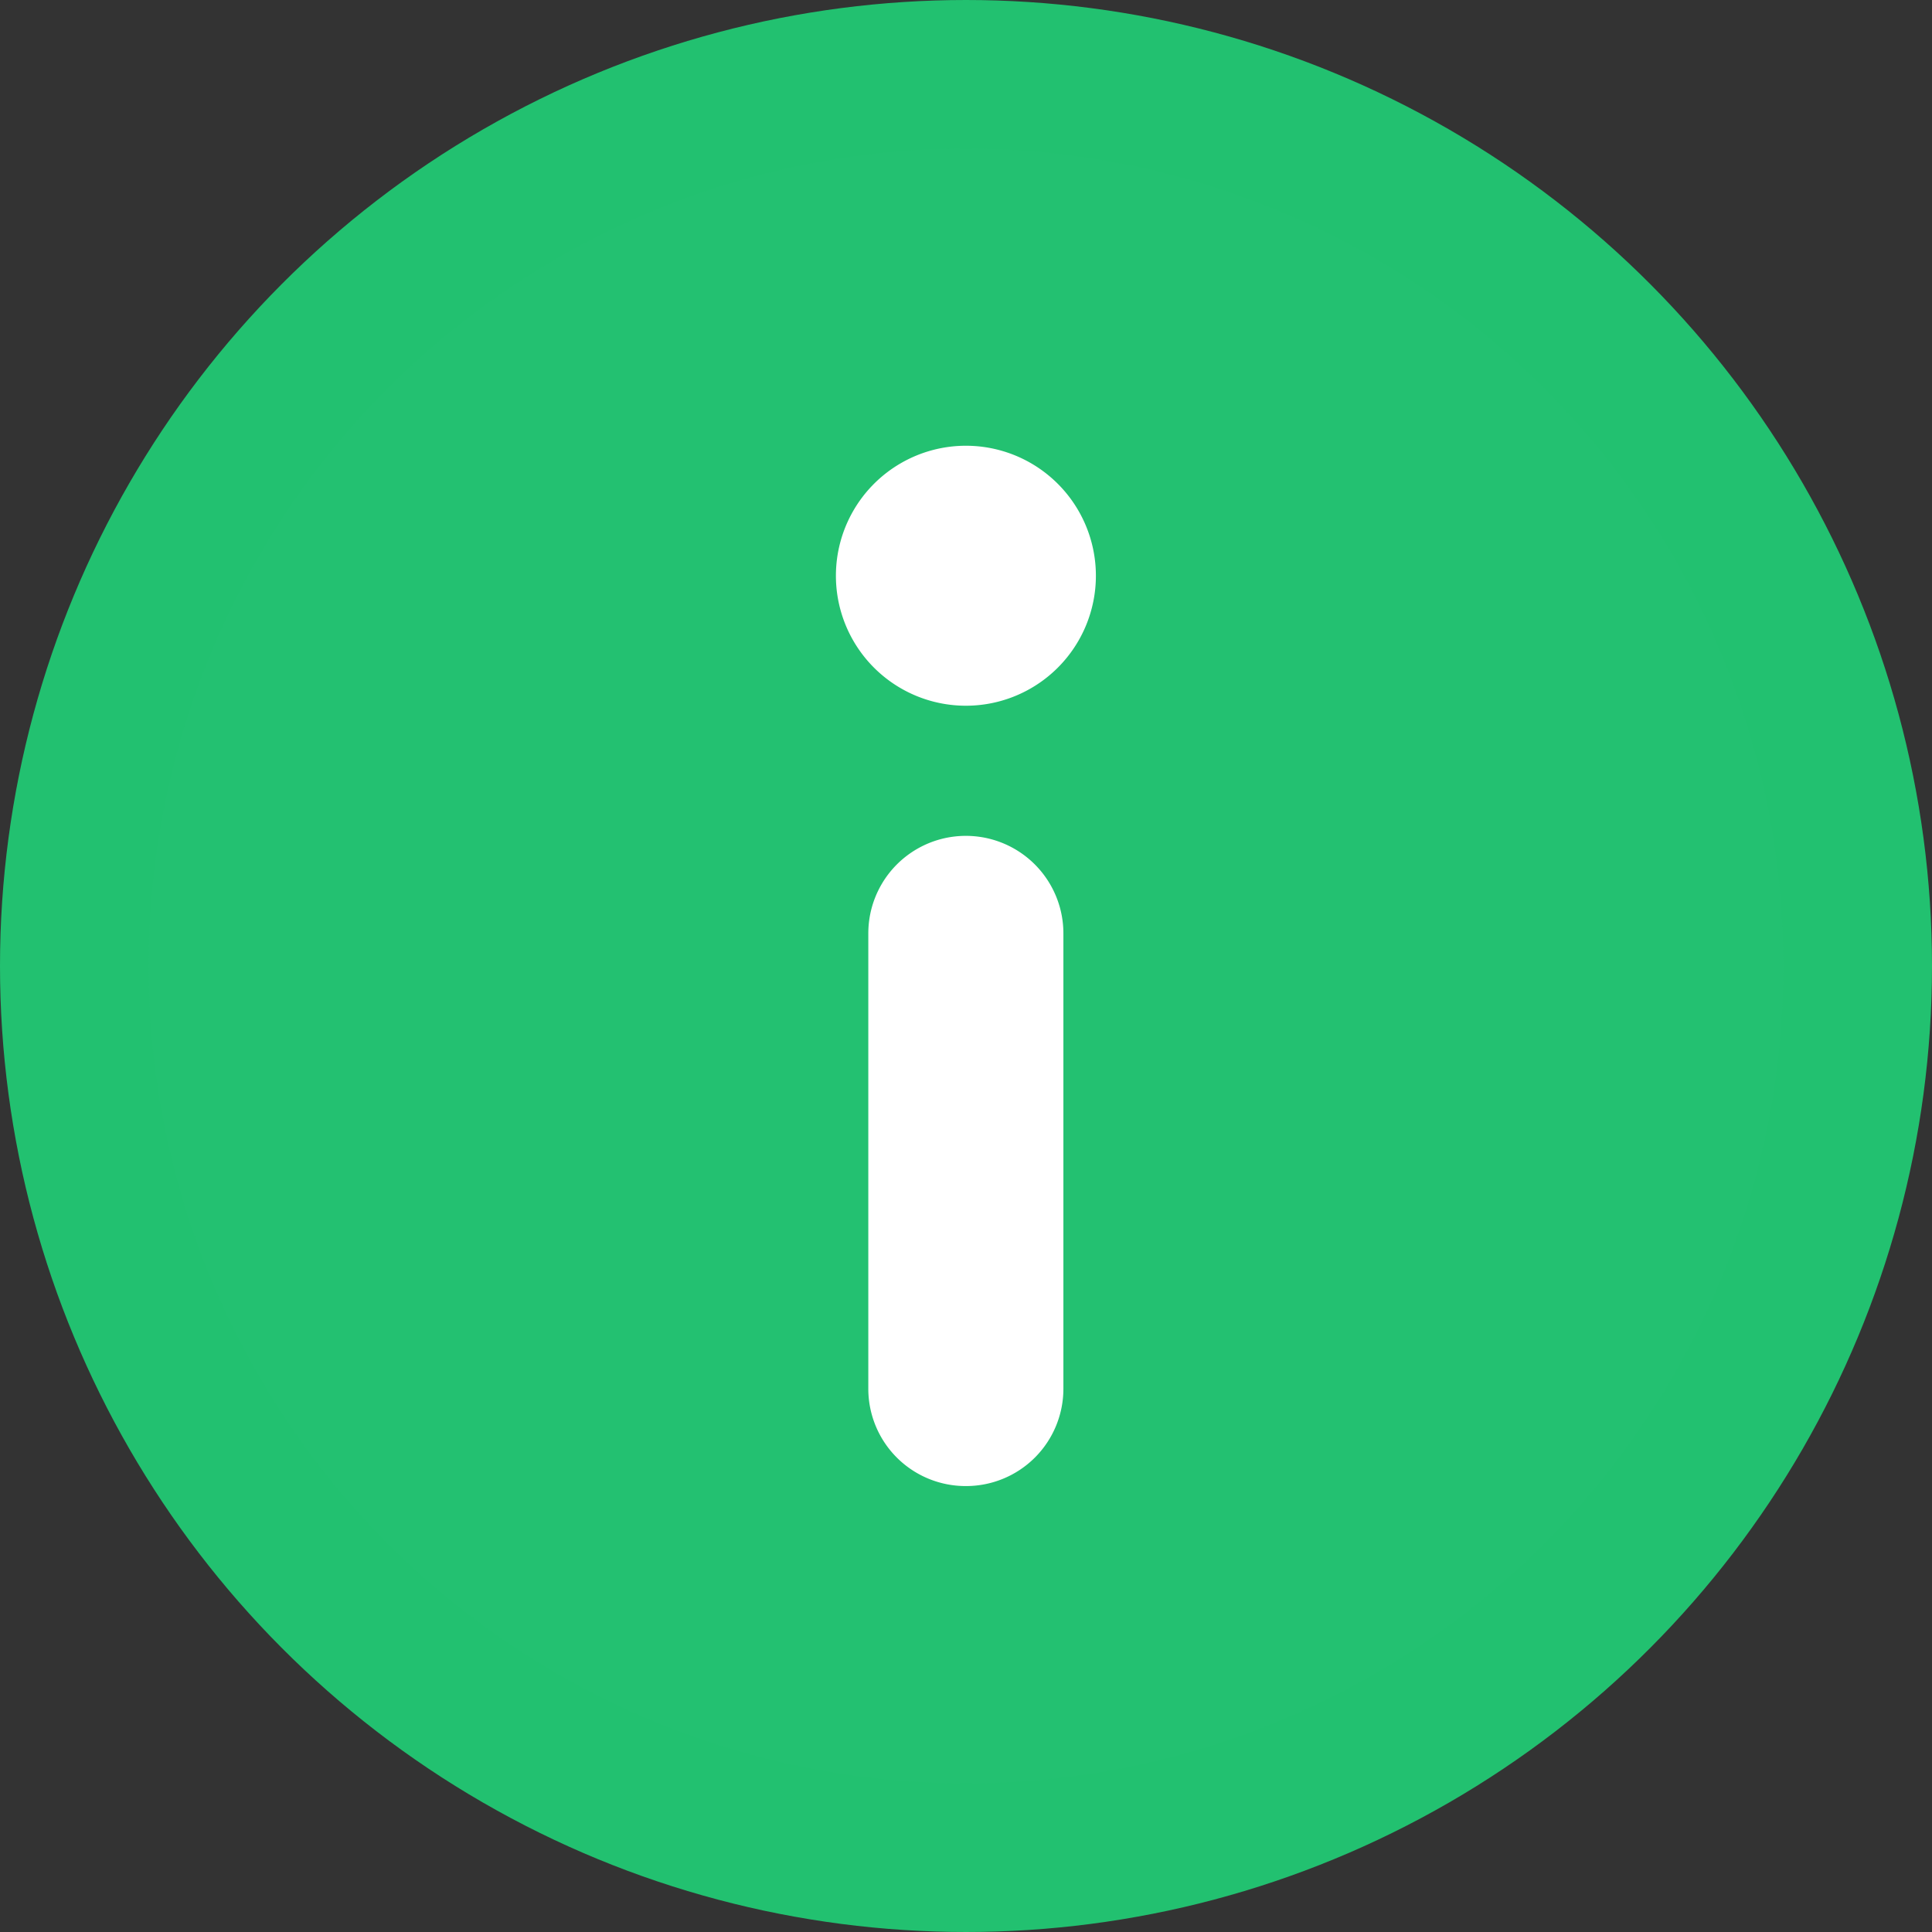
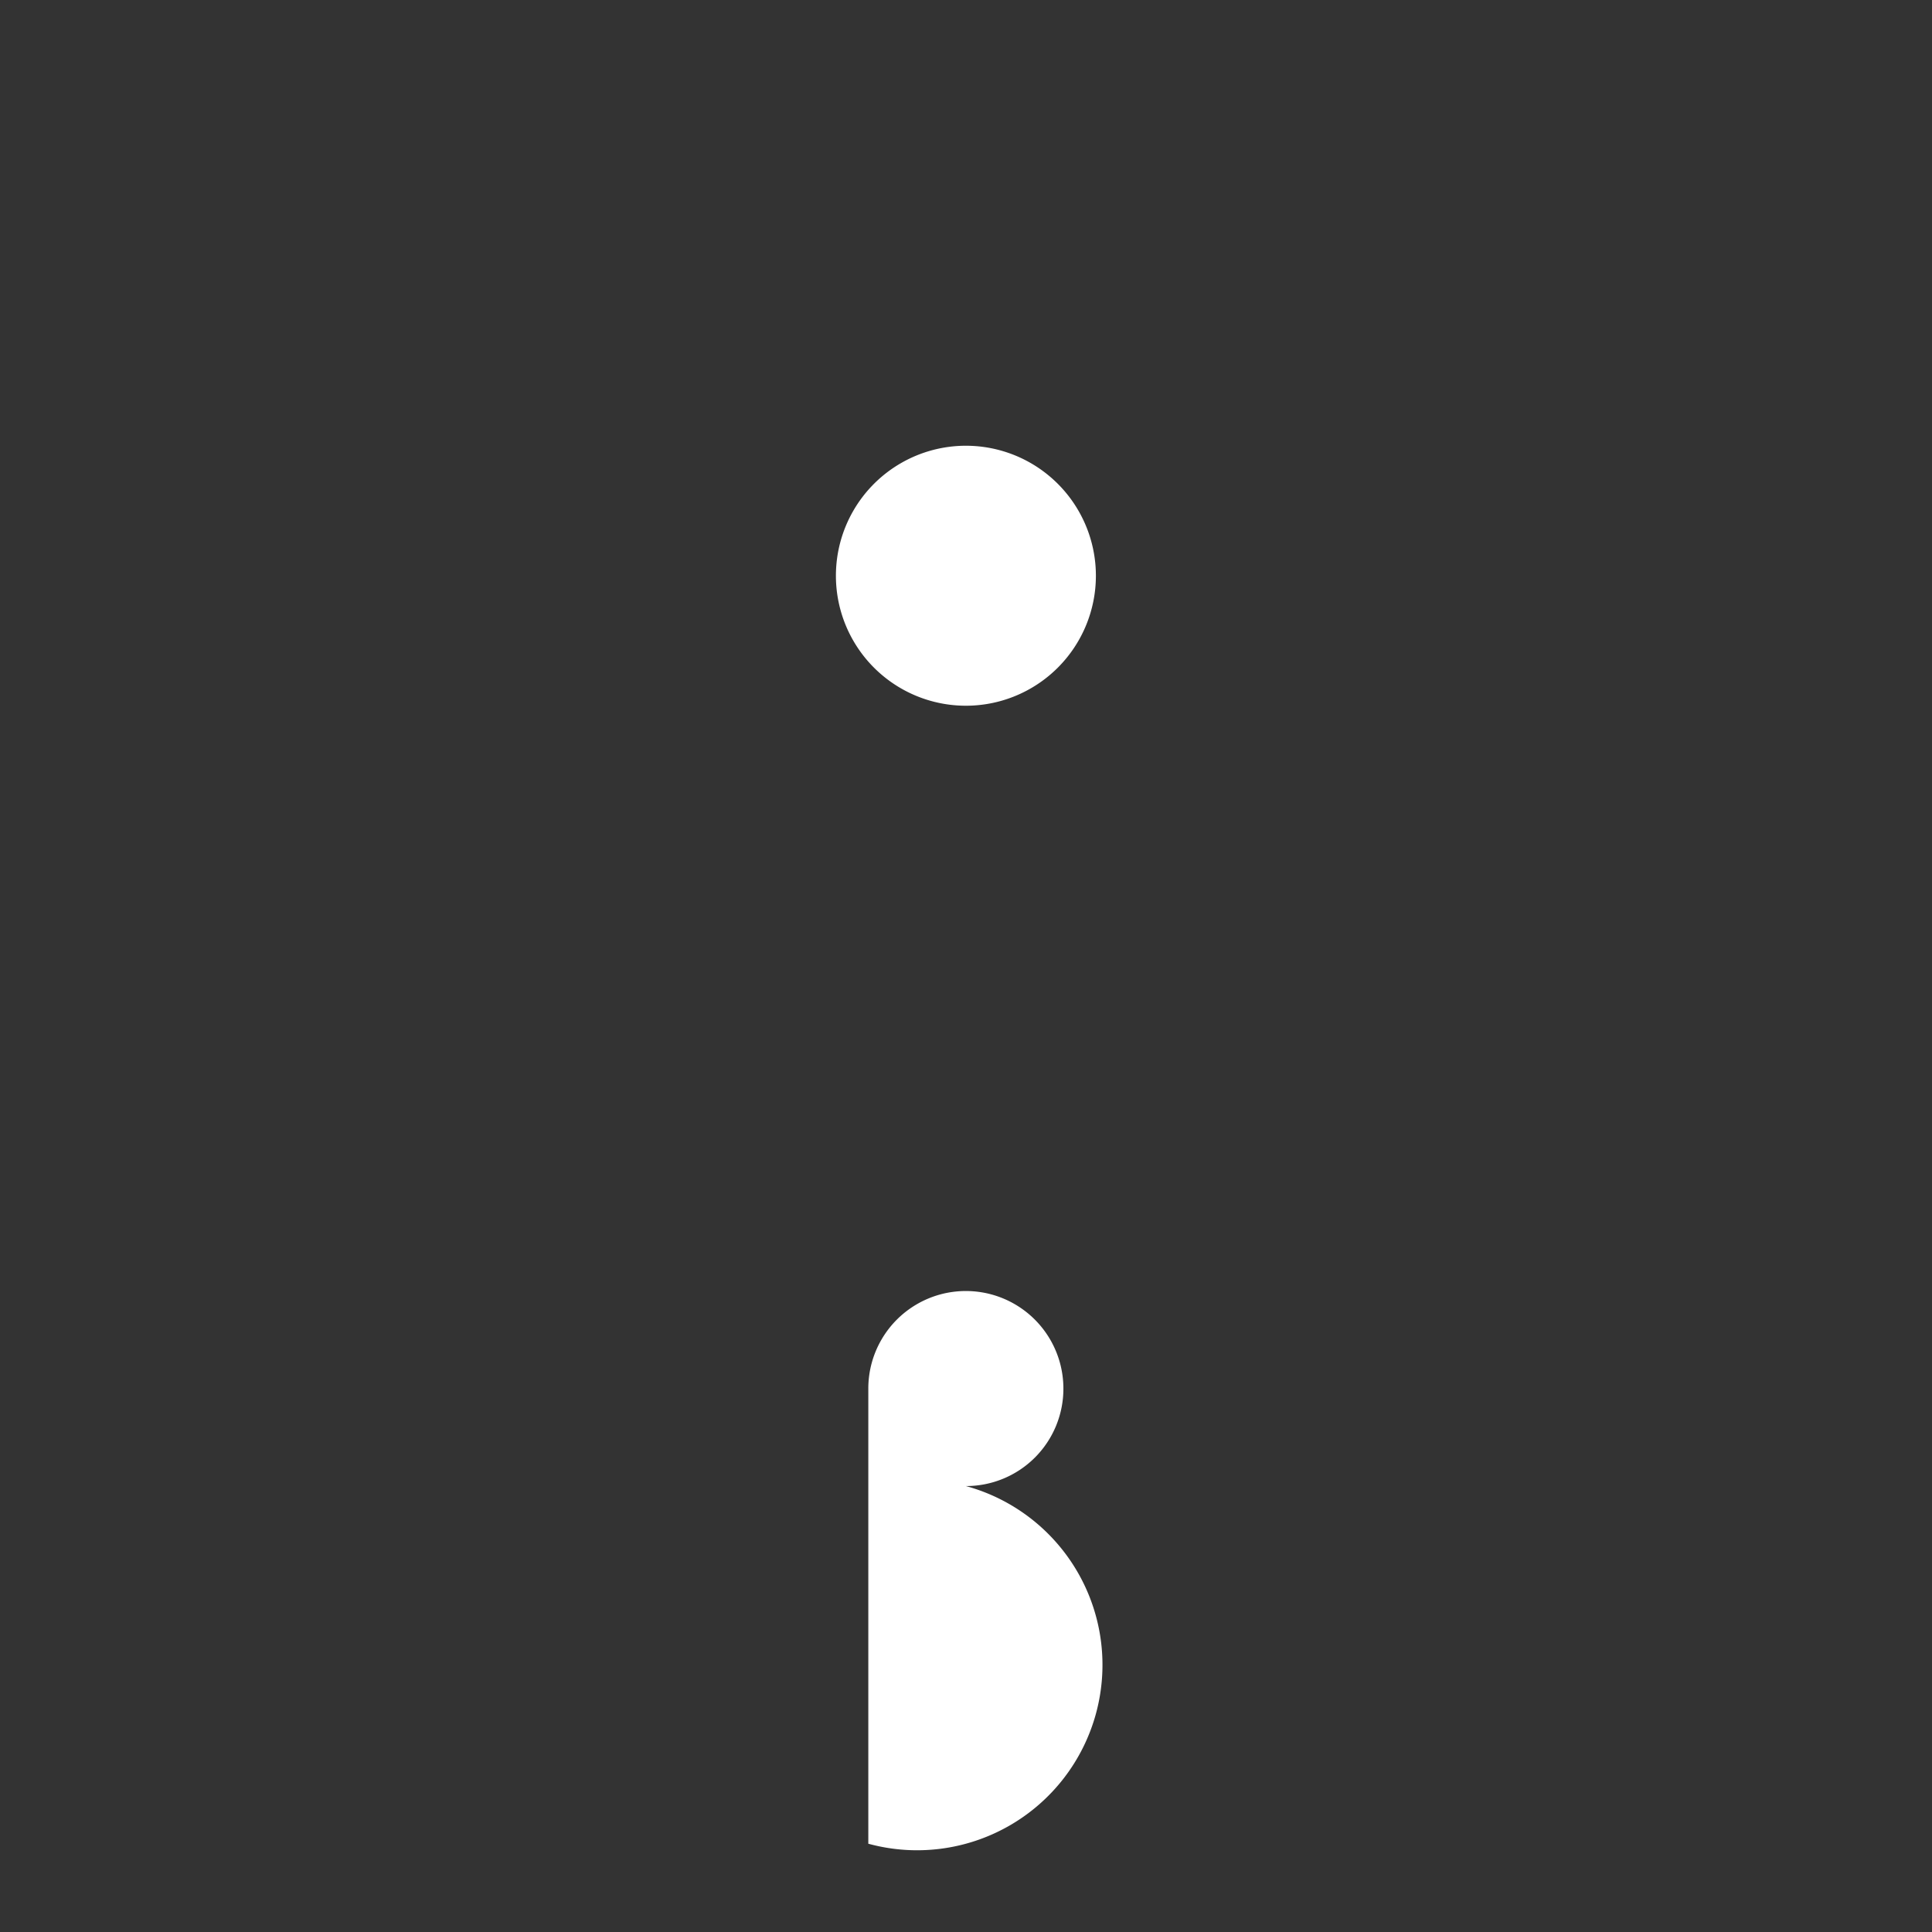
<svg xmlns="http://www.w3.org/2000/svg" width="19.5" height="19.5" viewBox="0 0 19.5 19.5">
  <rect x="0" y="0" width="19.5" height="19.5" fill="#333333" stroke="none" />
  <g id="Group_1368" data-name="Group 1368" transform="translate(0.75 0.75)">
-     <ellipse id="Ellipse_291" data-name="Ellipse 291" cx="9" cy="9" rx="9" ry="9" fill="#23c171" stroke="#22c170" stroke-width="1.5" />
-     <path id="icon" d="M17.062,19.5a.982.982,0,0,0,.984-.984V13.922a.984.984,0,0,0-1.969,0v4.594A.982.982,0,0,0,17.062,19.5ZM15.75,10.312A1.312,1.312,0,1,0,17.062,9,1.312,1.312,0,0,0,15.75,10.312Z" transform="translate(-8.063 -5.251)" fill="#fff" />
+     <path id="icon" d="M17.062,19.5a.982.982,0,0,0,.984-.984a.984.984,0,0,0-1.969,0v4.594A.982.982,0,0,0,17.062,19.5ZM15.75,10.312A1.312,1.312,0,1,0,17.062,9,1.312,1.312,0,0,0,15.75,10.312Z" transform="translate(-8.063 -5.251)" fill="#fff" />
  </g>
</svg>